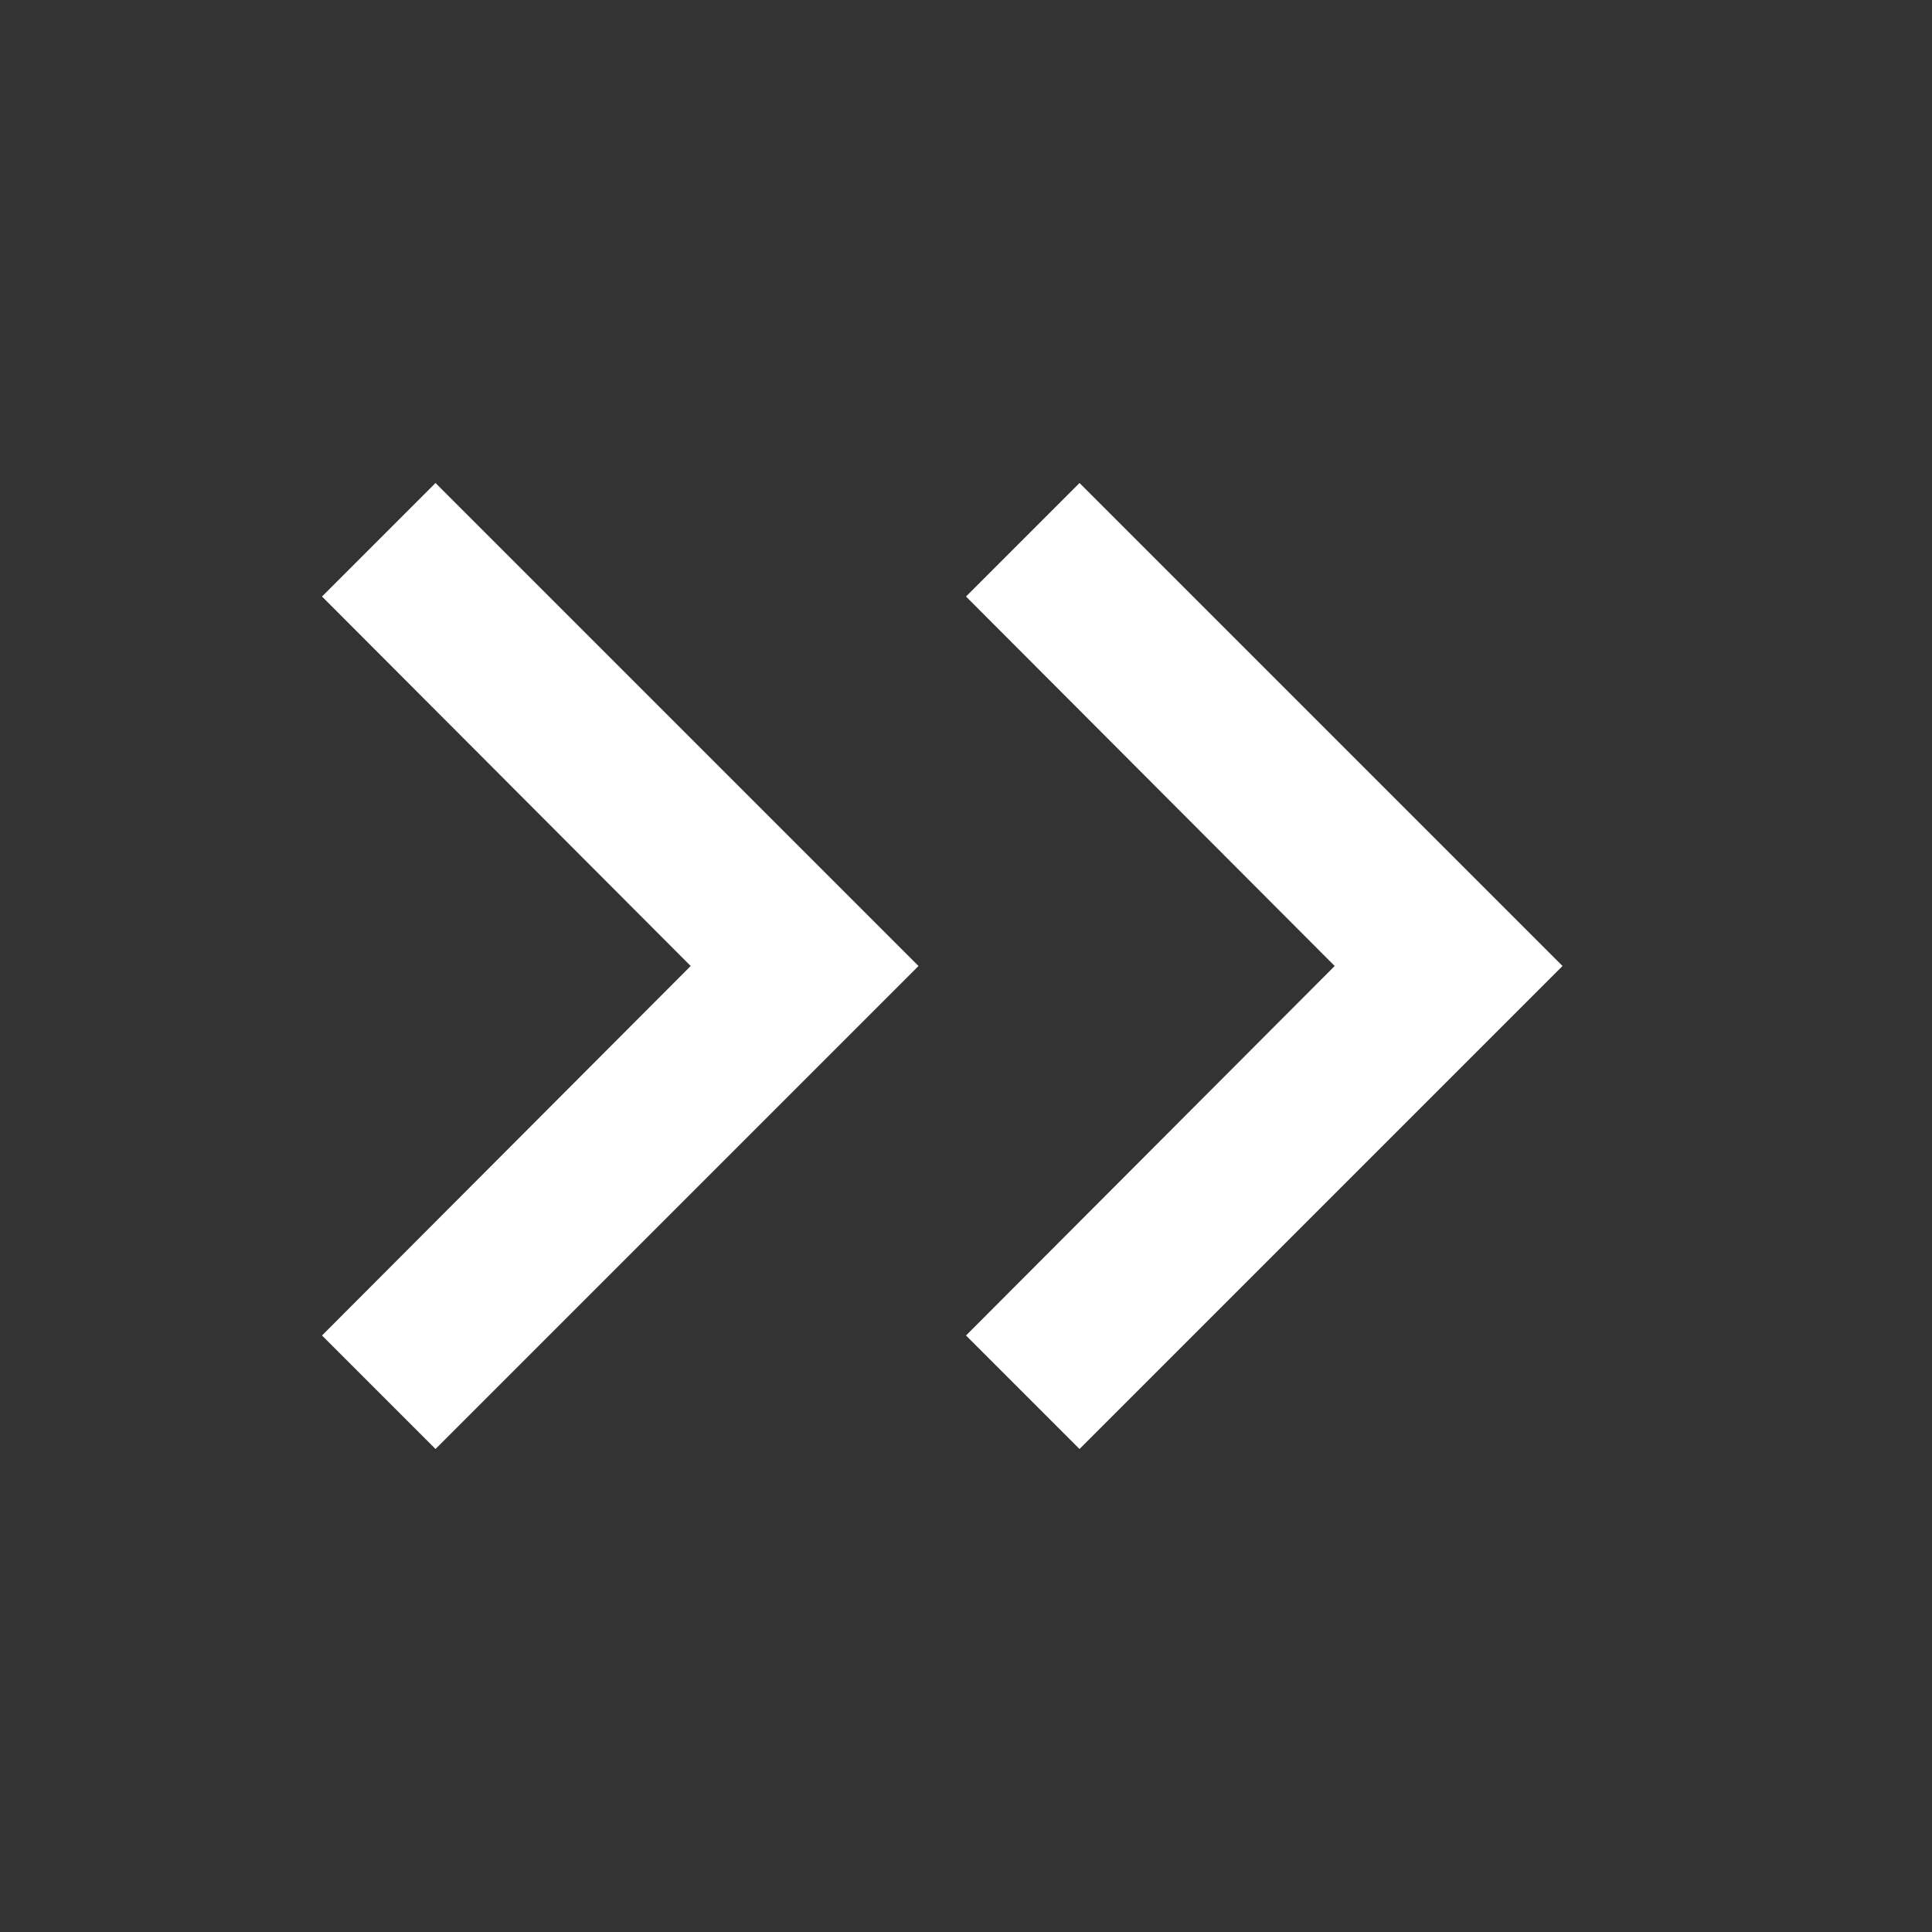
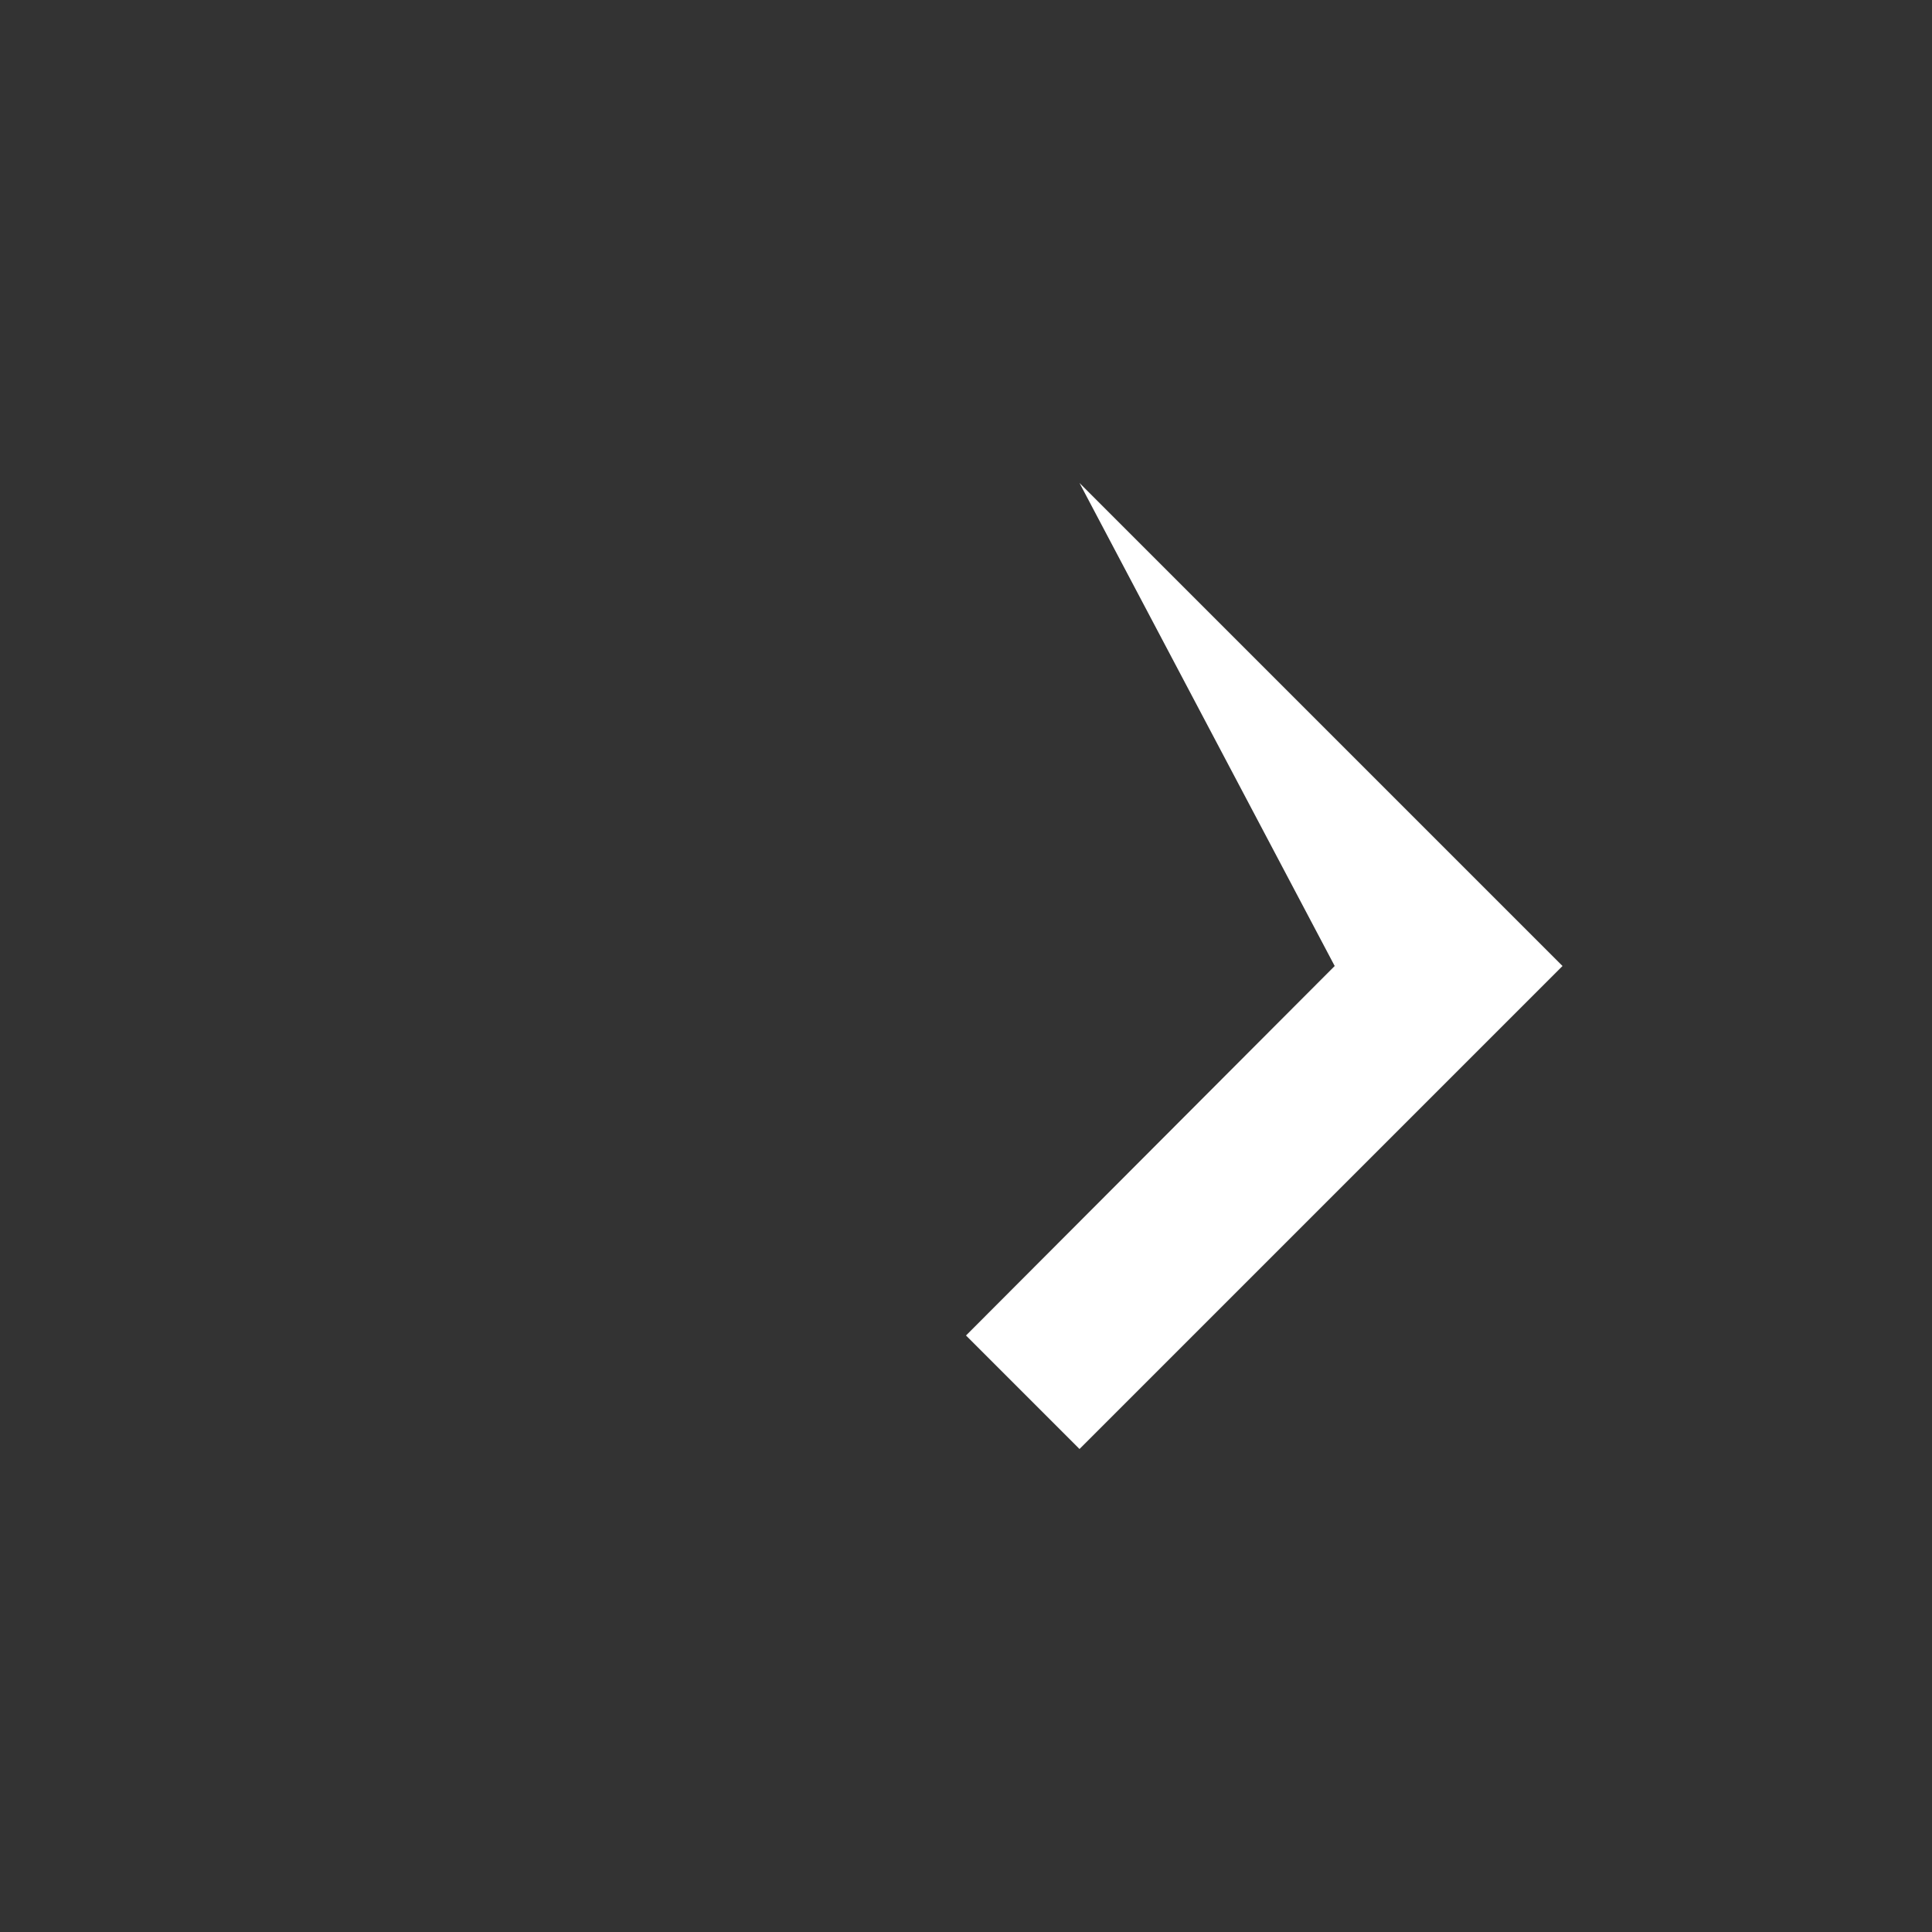
<svg xmlns="http://www.w3.org/2000/svg" width="24" height="24" viewBox="0 0 24 24" fill="none">
  <rect x="0" y="0" width="24" height="24" fill="#333333" stroke="none" />
-   <path d="M4 16.59L8.58 12L4 7.41L5.41 6L11.41 12L5.41 18L4 16.59Z" fill="white" />
-   <path d="M12 16.59L16.58 12L12 7.41L13.41 6L19.41 12L13.41 18L12 16.59Z" fill="white" />
+   <path d="M12 16.59L16.58 12L13.41 6L19.41 12L13.41 18L12 16.59Z" fill="white" />
</svg>